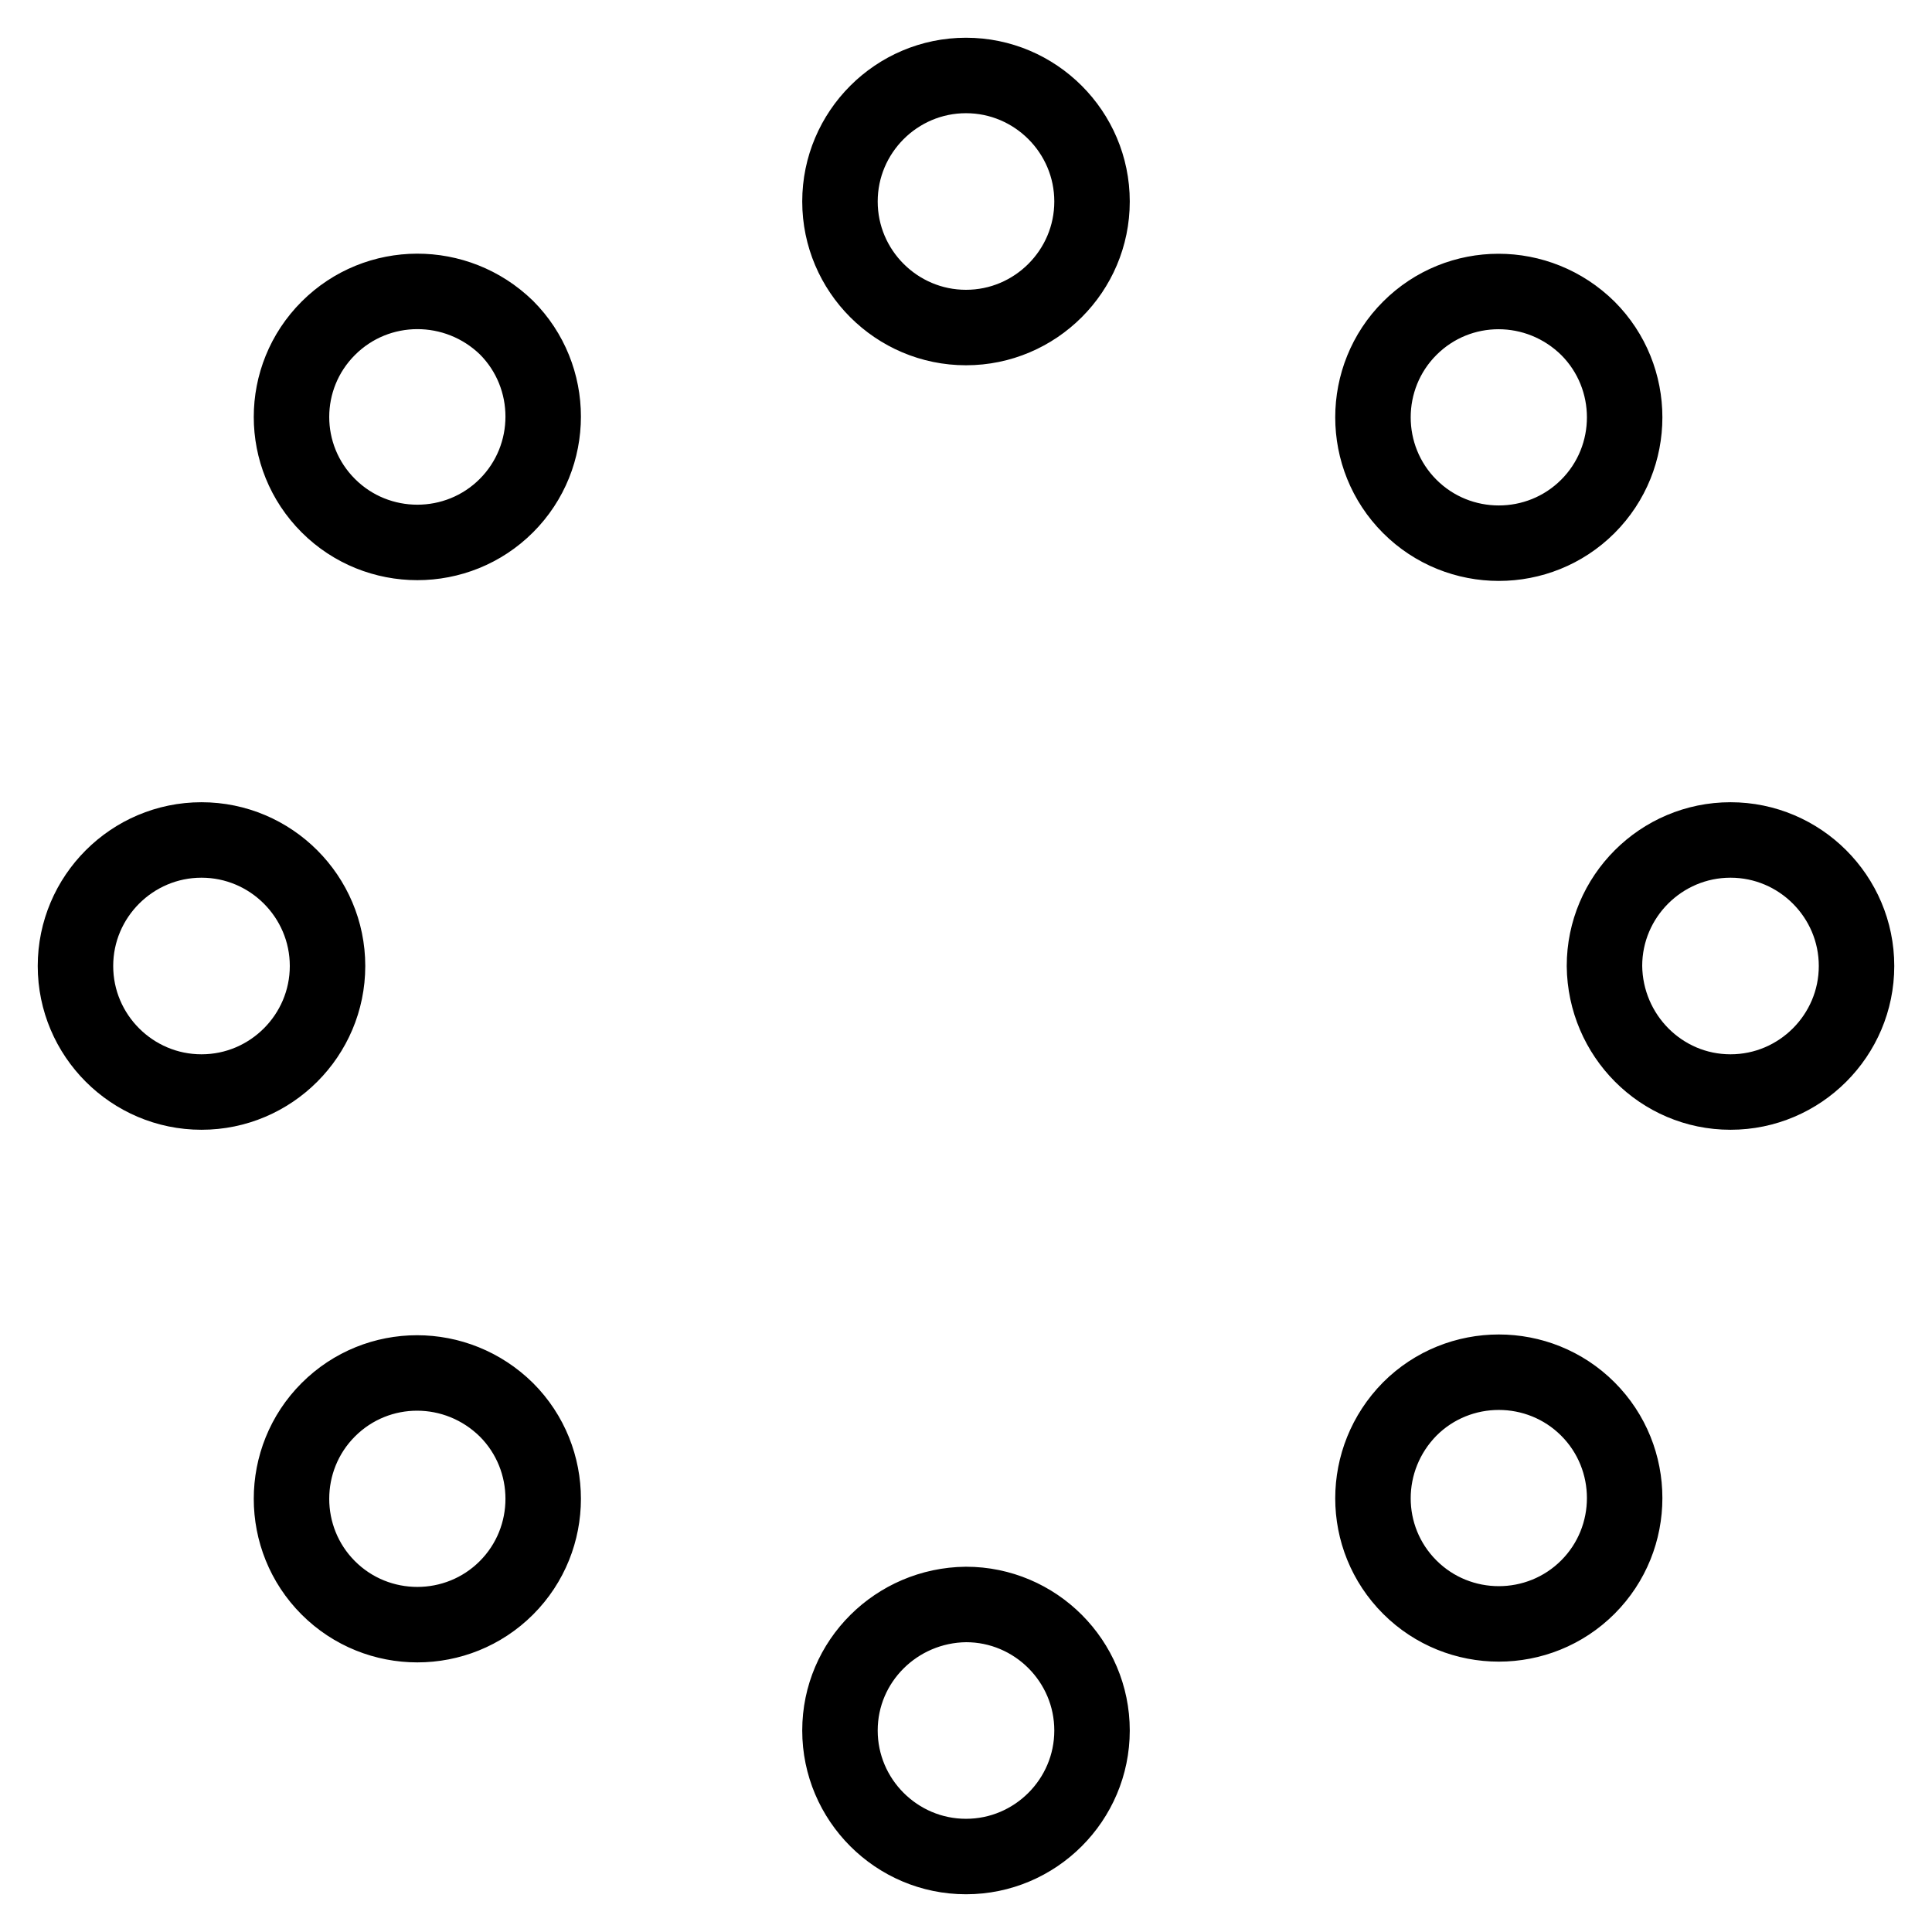
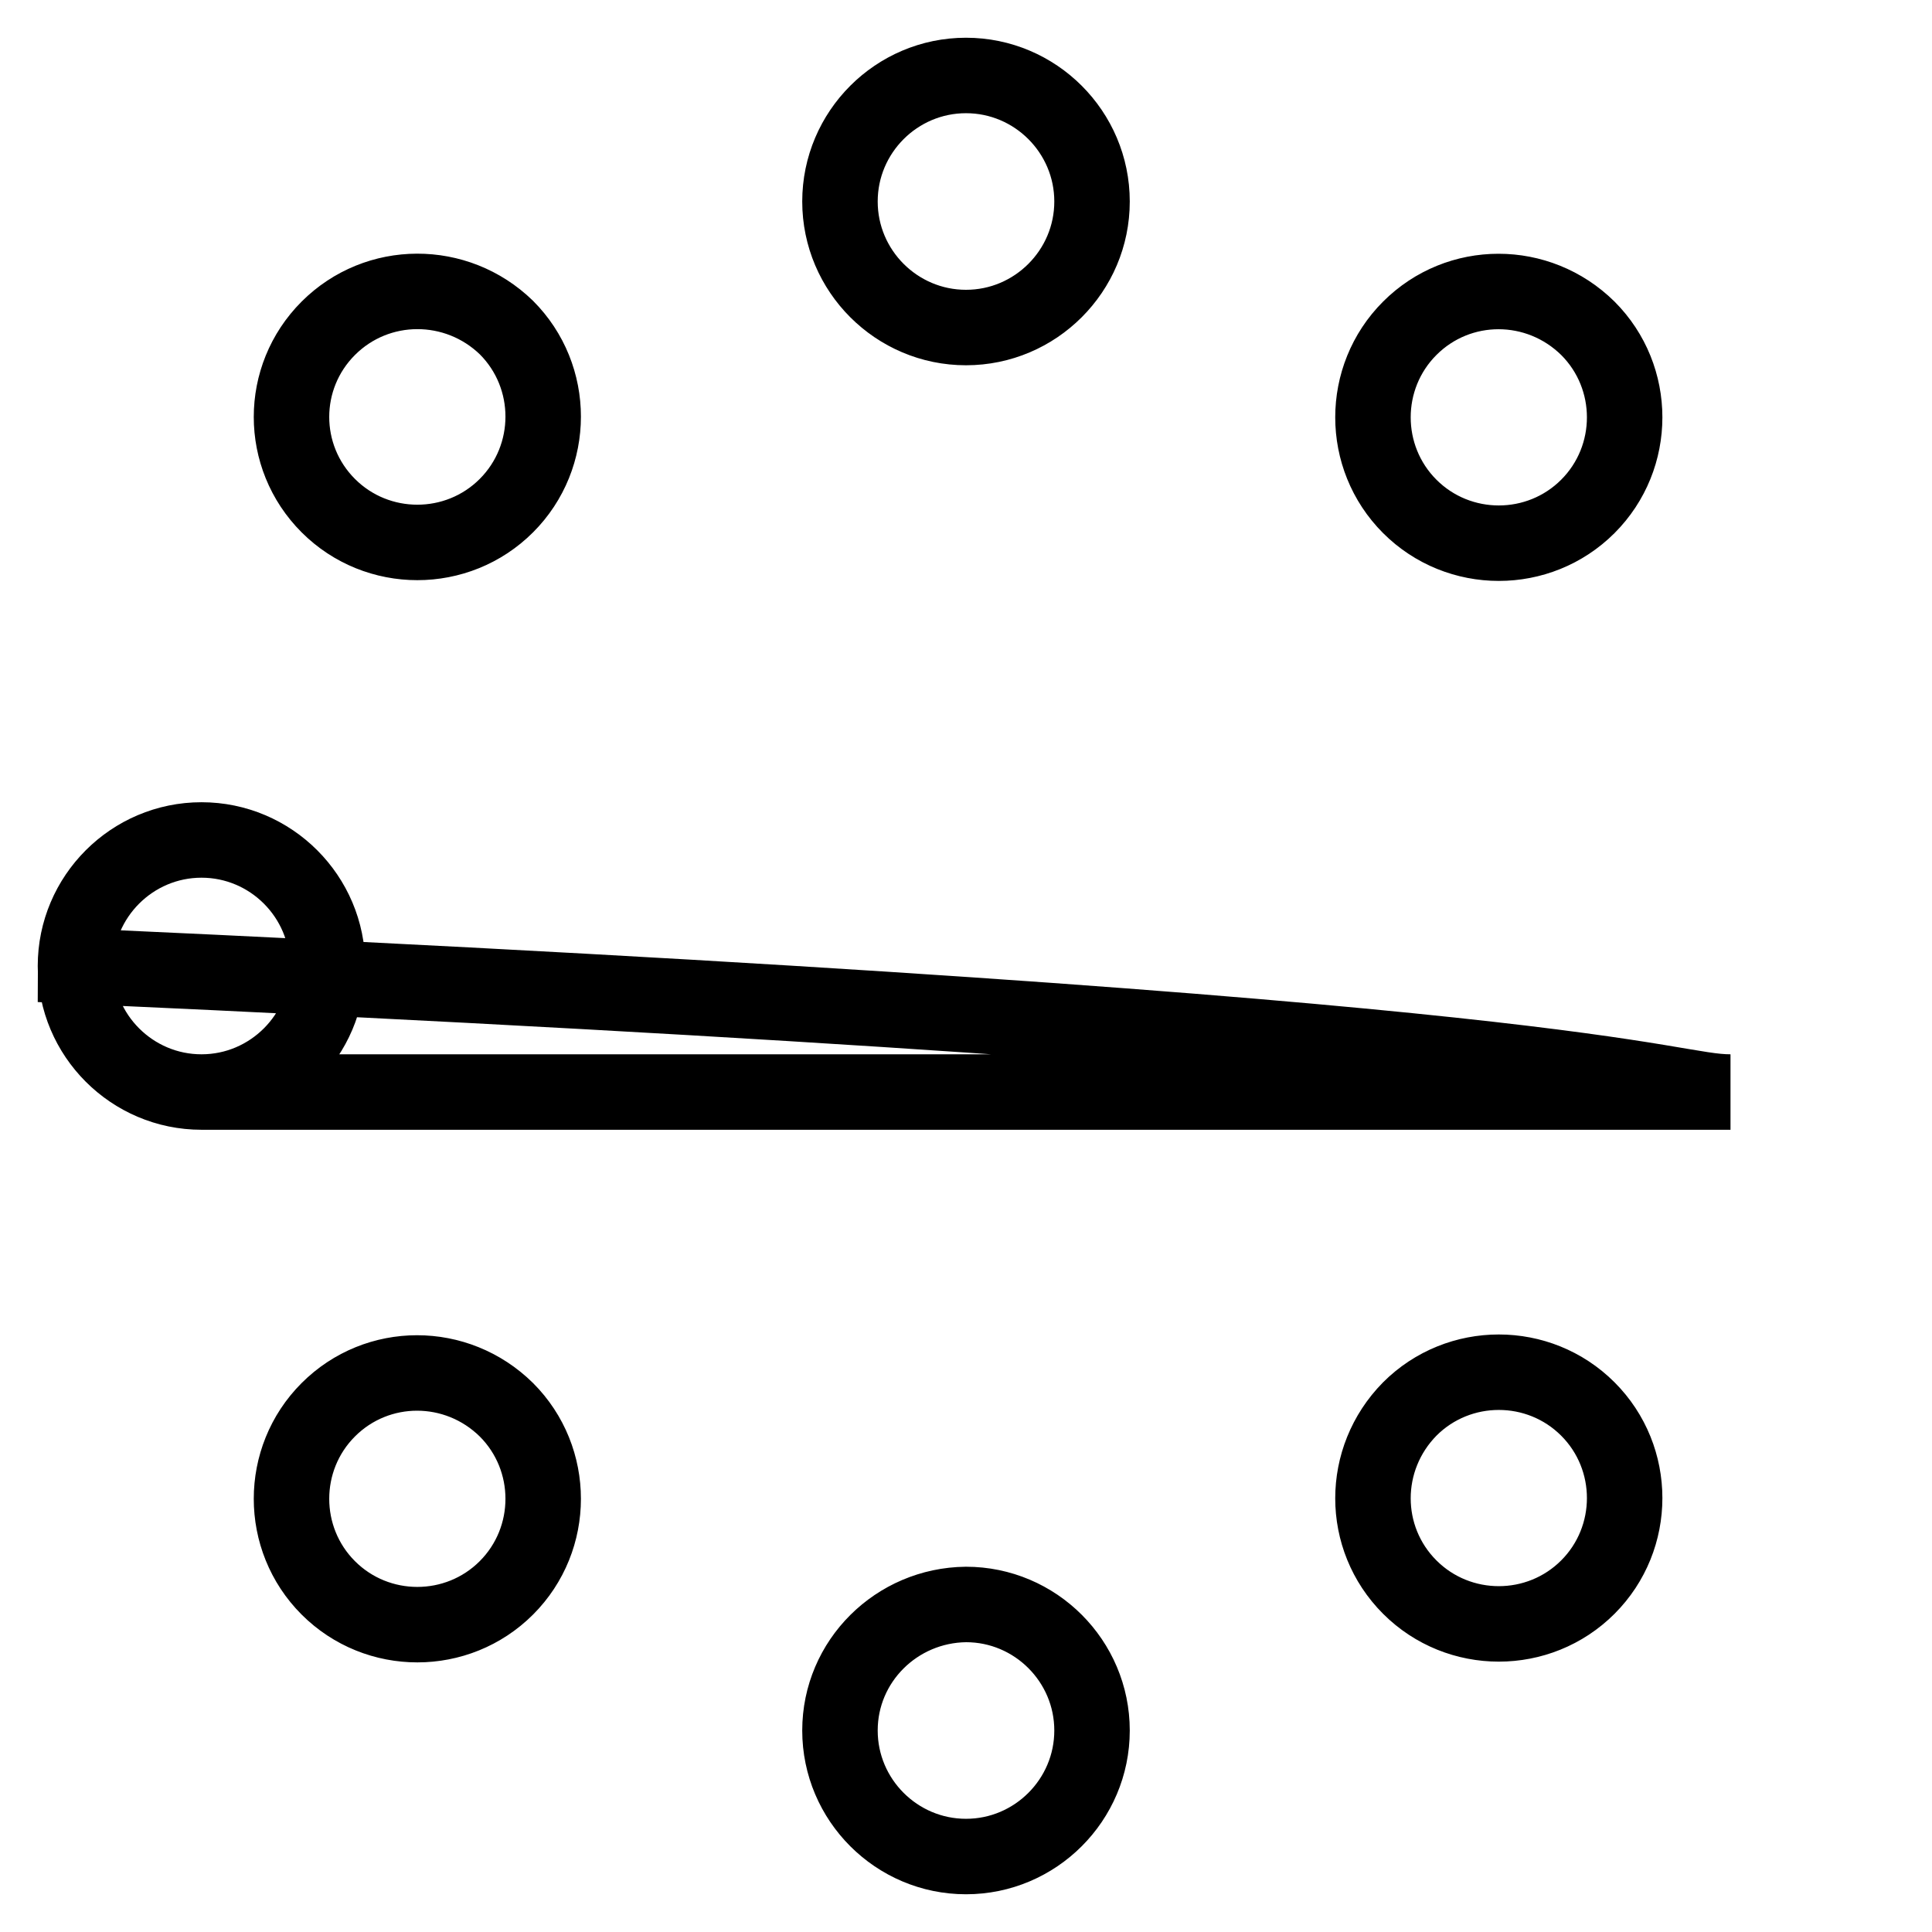
<svg xmlns="http://www.w3.org/2000/svg" version="1.1" x="0px" y="0px" viewBox="0 0 256 256" enable-background="new 0 0 256 256" xml:space="preserve">
  <g>
-     <path stroke-width="10" fill-opacity="0" stroke="#000000" d="M26.7,144.7c9.2,0,16.7-7.5,16.7-16.7c0-9.2-7.5-16.7-16.7-16.7c-9.2,0-16.7,7.5-16.7,16.7 C10,137.2,17.5,144.7,26.7,144.7z M229.3,144.7c9.2,0,16.7-7.5,16.7-16.7c0-9.2-7.5-16.7-16.7-16.7c-9.2,0-16.7,7.5-16.7,16.7 C212.7,137.2,220.1,144.7,229.3,144.7z M111.3,26.7c0,9.2,7.5,16.7,16.7,16.7c9.2,0,16.7-7.5,16.7-16.7c0-9.2-7.5-16.7-16.7-16.7 C118.8,10,111.3,17.5,111.3,26.7L111.3,26.7z M111.3,229.3c0,9.2,7.5,16.7,16.7,16.7c9.2,0,16.7-7.5,16.7-16.7 c0-9.2-7.5-16.7-16.7-16.7C118.8,212.7,111.3,220.1,111.3,229.3z M43.5,67c6.5,6.5,17.1,6.5,23.6,0c6.5-6.5,6.5-17.1,0-23.6 C60.5,37,50,37,43.5,43.5C37,50,37,60.5,43.5,67z M186.8,210.3c6.5,6.5,17.1,6.5,23.6,0c6.5-6.5,6.5-17.1,0-23.6 c-6.5-6.5-17.1-6.5-23.6,0C180.3,193.3,180.3,203.8,186.8,210.3z M186.8,43.5c-6.5,6.5-6.5,17.1,0,23.6c6.5,6.5,17.1,6.5,23.6,0 c6.5-6.5,6.5-17.1,0-23.6C203.8,37,193.3,37,186.8,43.5z M43.5,186.8c-6.5,6.5-6.5,17.1,0,23.6c6.5,6.5,17.1,6.5,23.6,0 c6.5-6.5,6.5-17.1,0-23.6C60.5,180.3,50,180.3,43.5,186.8z" />
+     <path stroke-width="10" fill-opacity="0" stroke="#000000" d="M26.7,144.7c9.2,0,16.7-7.5,16.7-16.7c0-9.2-7.5-16.7-16.7-16.7c-9.2,0-16.7,7.5-16.7,16.7 C10,137.2,17.5,144.7,26.7,144.7z c9.2,0,16.7-7.5,16.7-16.7c0-9.2-7.5-16.7-16.7-16.7c-9.2,0-16.7,7.5-16.7,16.7 C212.7,137.2,220.1,144.7,229.3,144.7z M111.3,26.7c0,9.2,7.5,16.7,16.7,16.7c9.2,0,16.7-7.5,16.7-16.7c0-9.2-7.5-16.7-16.7-16.7 C118.8,10,111.3,17.5,111.3,26.7L111.3,26.7z M111.3,229.3c0,9.2,7.5,16.7,16.7,16.7c9.2,0,16.7-7.5,16.7-16.7 c0-9.2-7.5-16.7-16.7-16.7C118.8,212.7,111.3,220.1,111.3,229.3z M43.5,67c6.5,6.5,17.1,6.5,23.6,0c6.5-6.5,6.5-17.1,0-23.6 C60.5,37,50,37,43.5,43.5C37,50,37,60.5,43.5,67z M186.8,210.3c6.5,6.5,17.1,6.5,23.6,0c6.5-6.5,6.5-17.1,0-23.6 c-6.5-6.5-17.1-6.5-23.6,0C180.3,193.3,180.3,203.8,186.8,210.3z M186.8,43.5c-6.5,6.5-6.5,17.1,0,23.6c6.5,6.5,17.1,6.5,23.6,0 c6.5-6.5,6.5-17.1,0-23.6C203.8,37,193.3,37,186.8,43.5z M43.5,186.8c-6.5,6.5-6.5,17.1,0,23.6c6.5,6.5,17.1,6.5,23.6,0 c6.5-6.5,6.5-17.1,0-23.6C60.5,180.3,50,180.3,43.5,186.8z" />
  </g>
</svg>